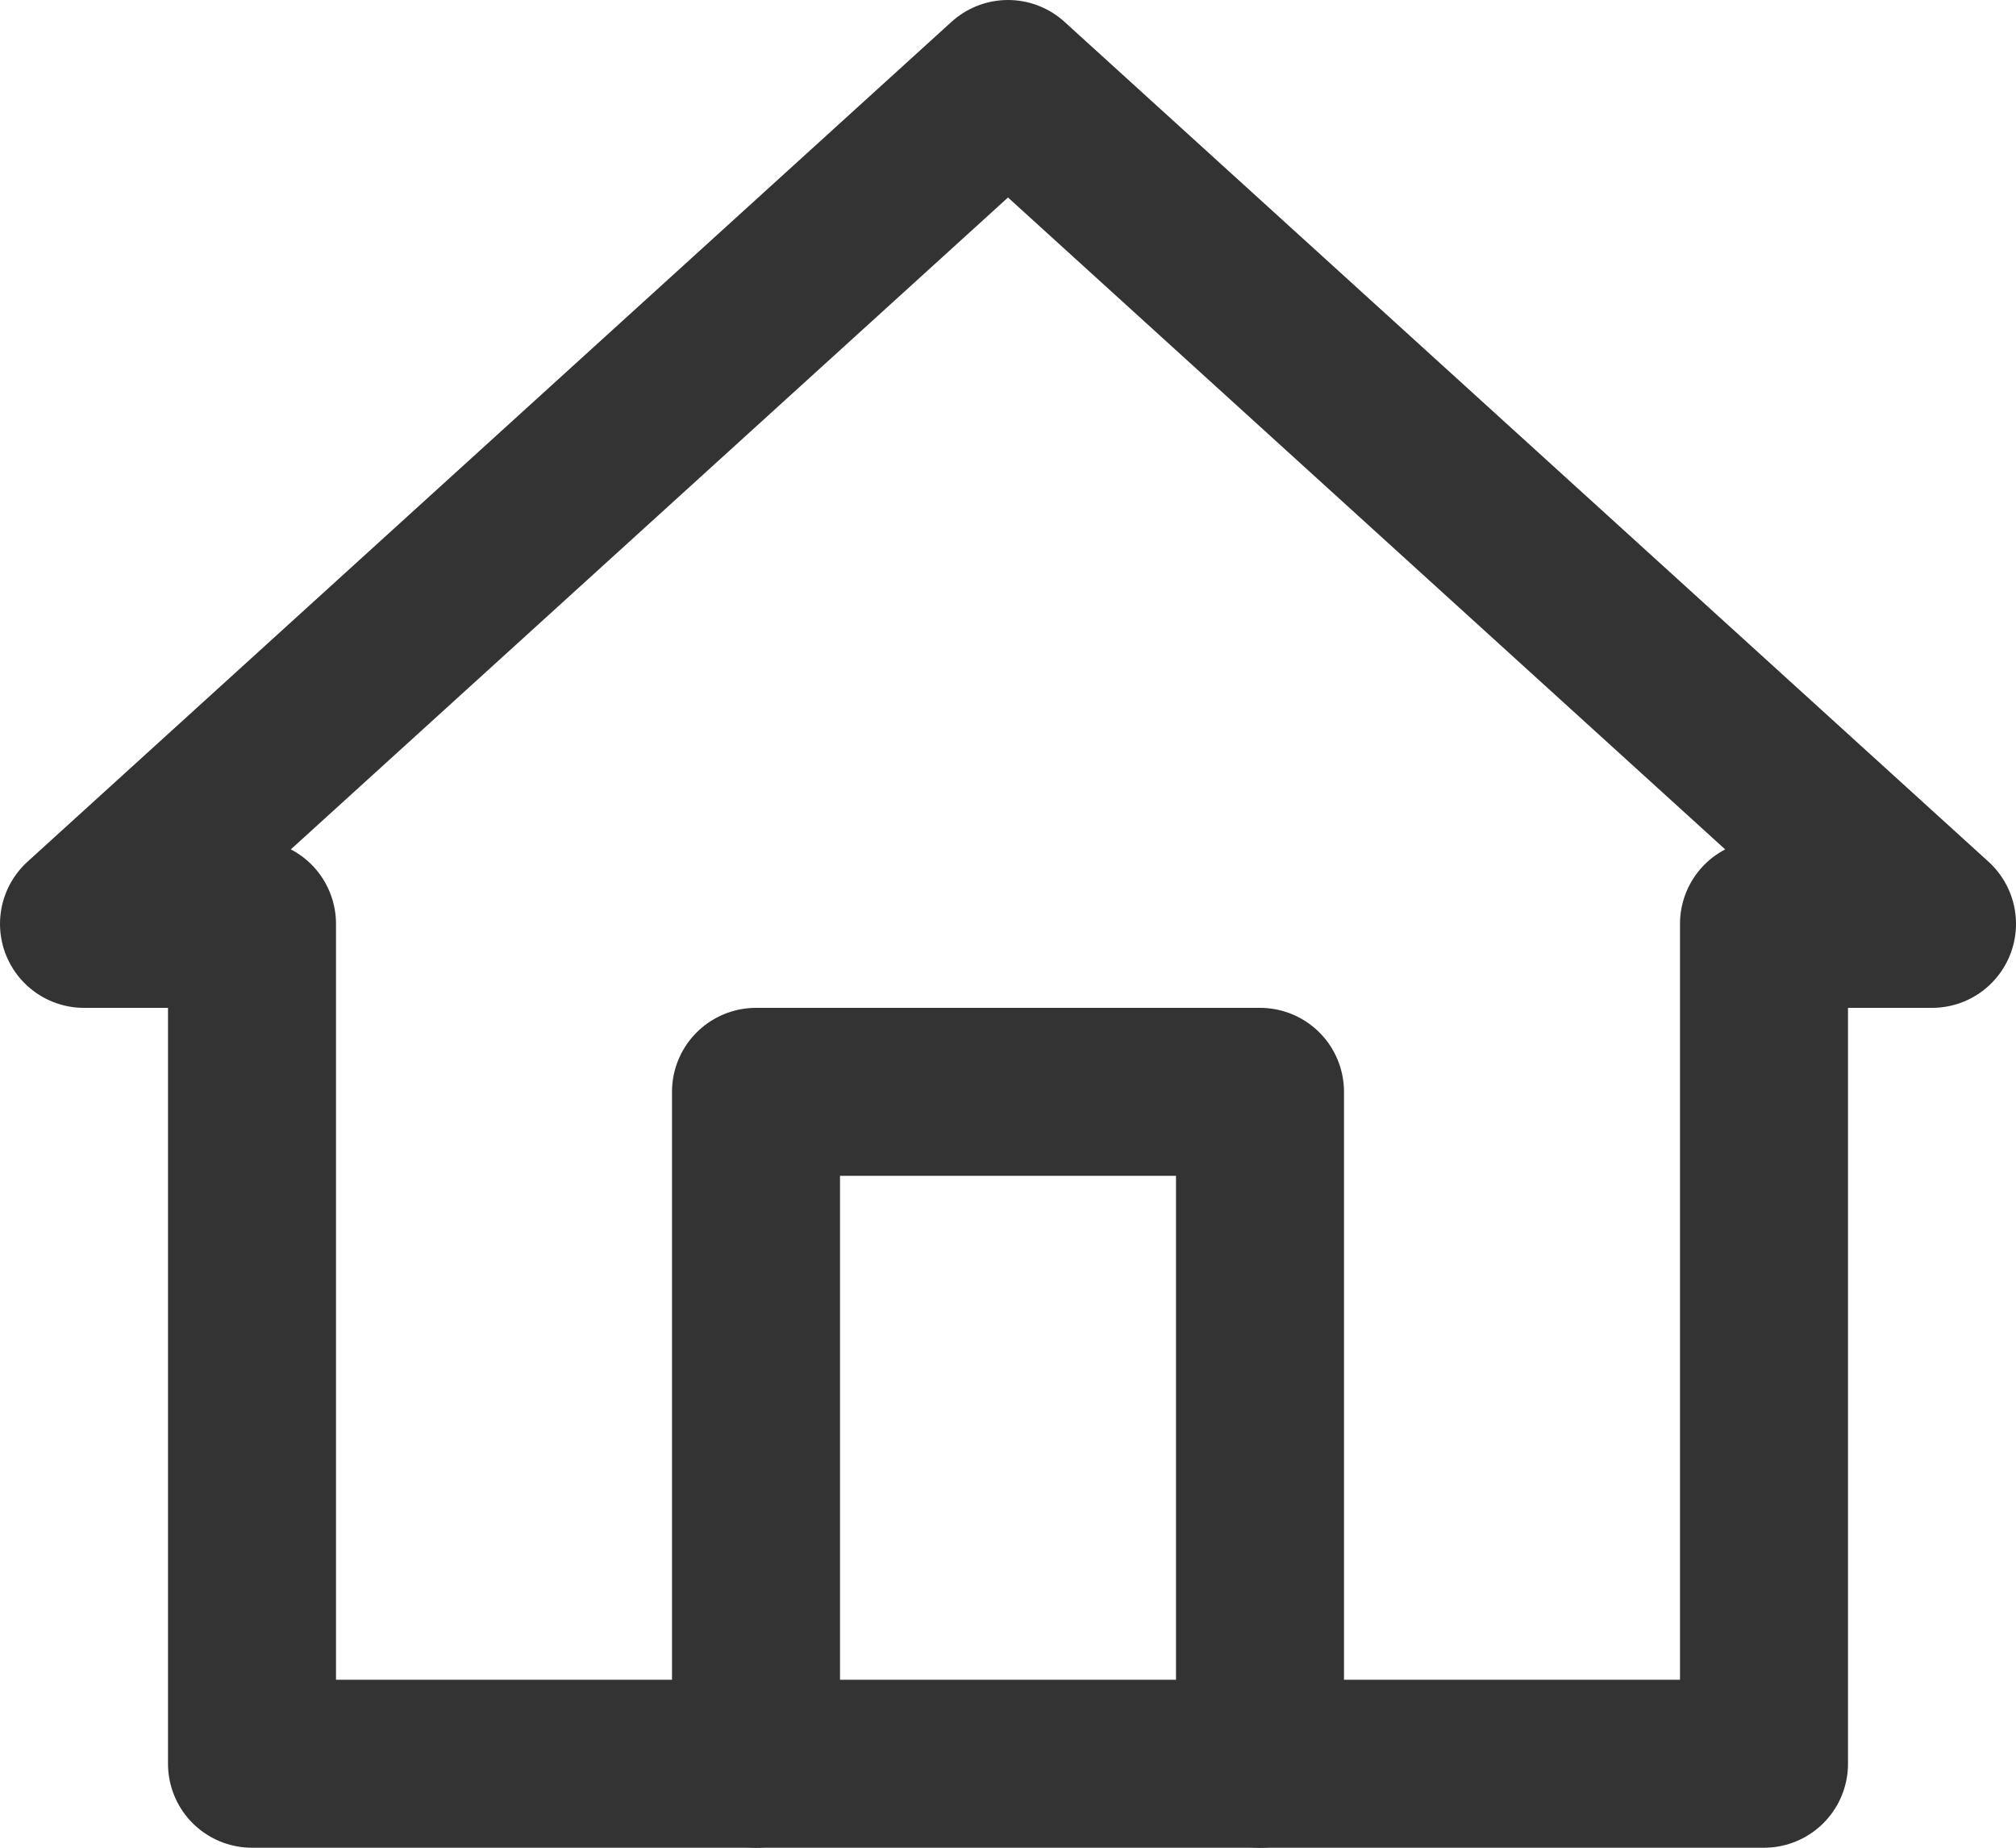
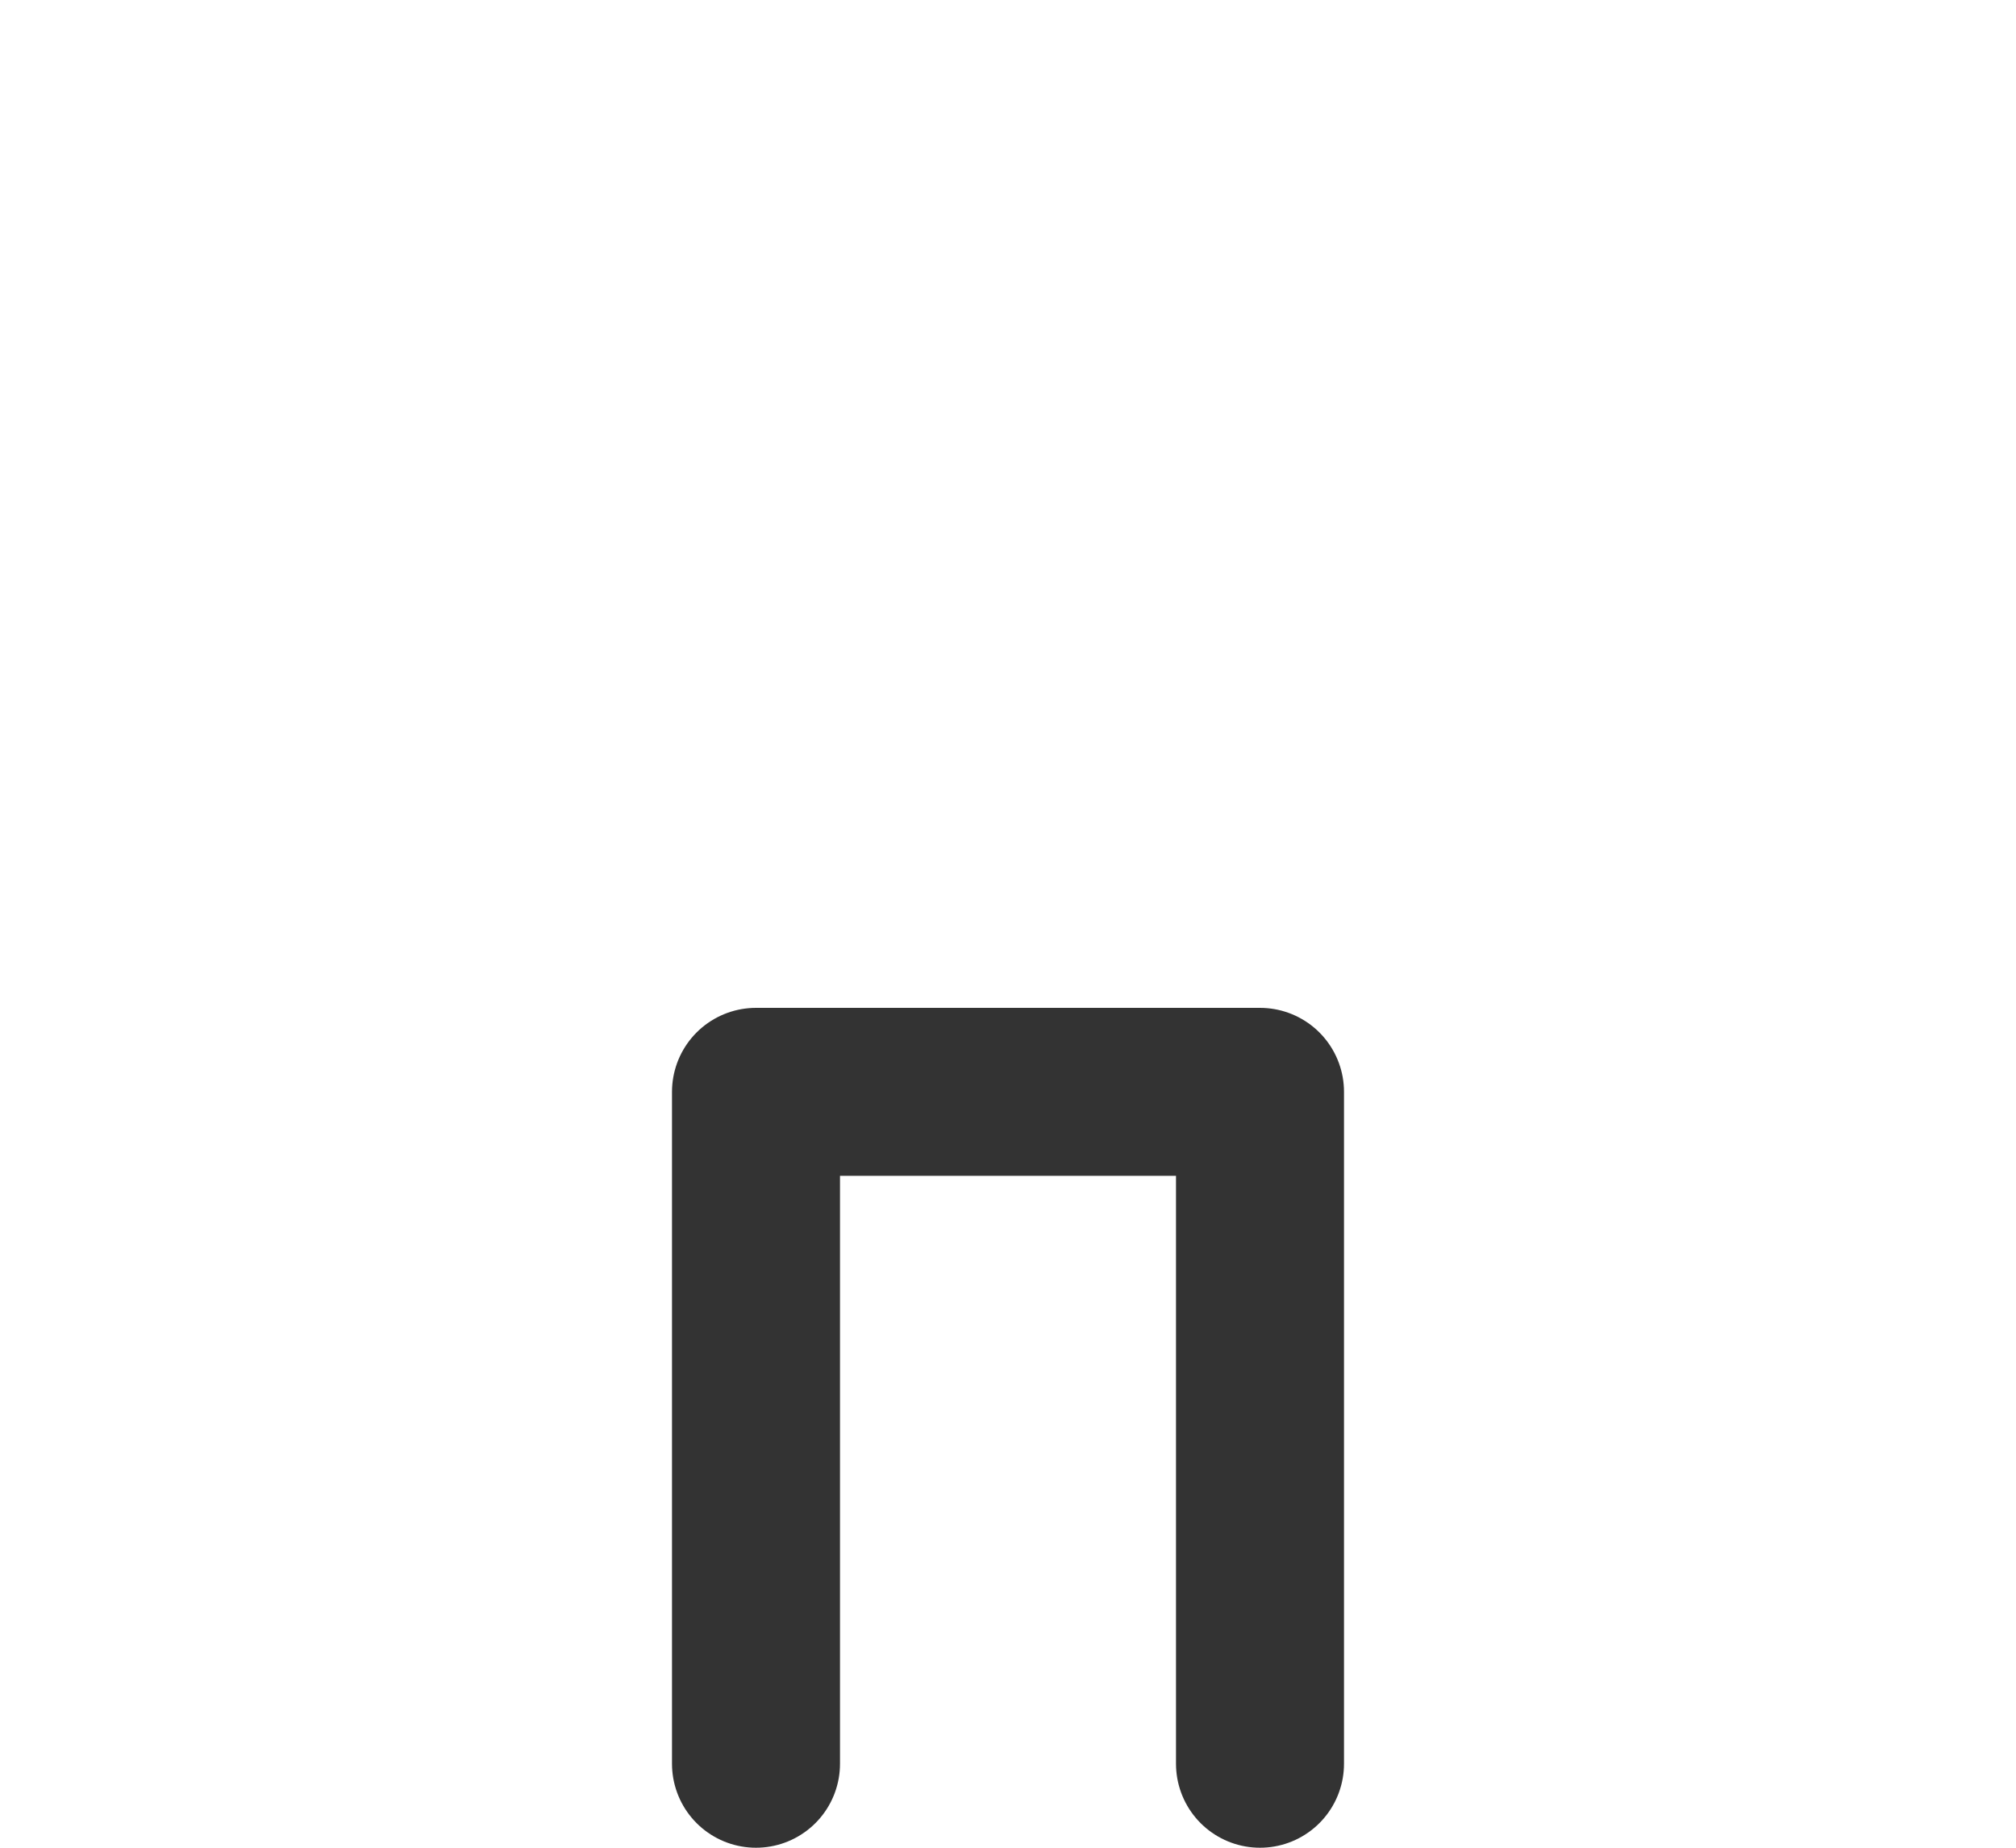
<svg xmlns="http://www.w3.org/2000/svg" id="_レイヤー_2" viewBox="0 0 216 198">
  <defs>
    <style>.cls-1{fill:none;stroke:#333;stroke-linecap:round;stroke-linejoin:round;stroke-width:18px;}</style>
  </defs>
  <g id="_饑1">
    <polyline class="cls-1" points="81 189 81 117 135 117 135 189" />
-     <polygon class="cls-1" points="27 99 27 189 189 189 189 99 207 99 108 9 9 99 27 99" />
  </g>
</svg>